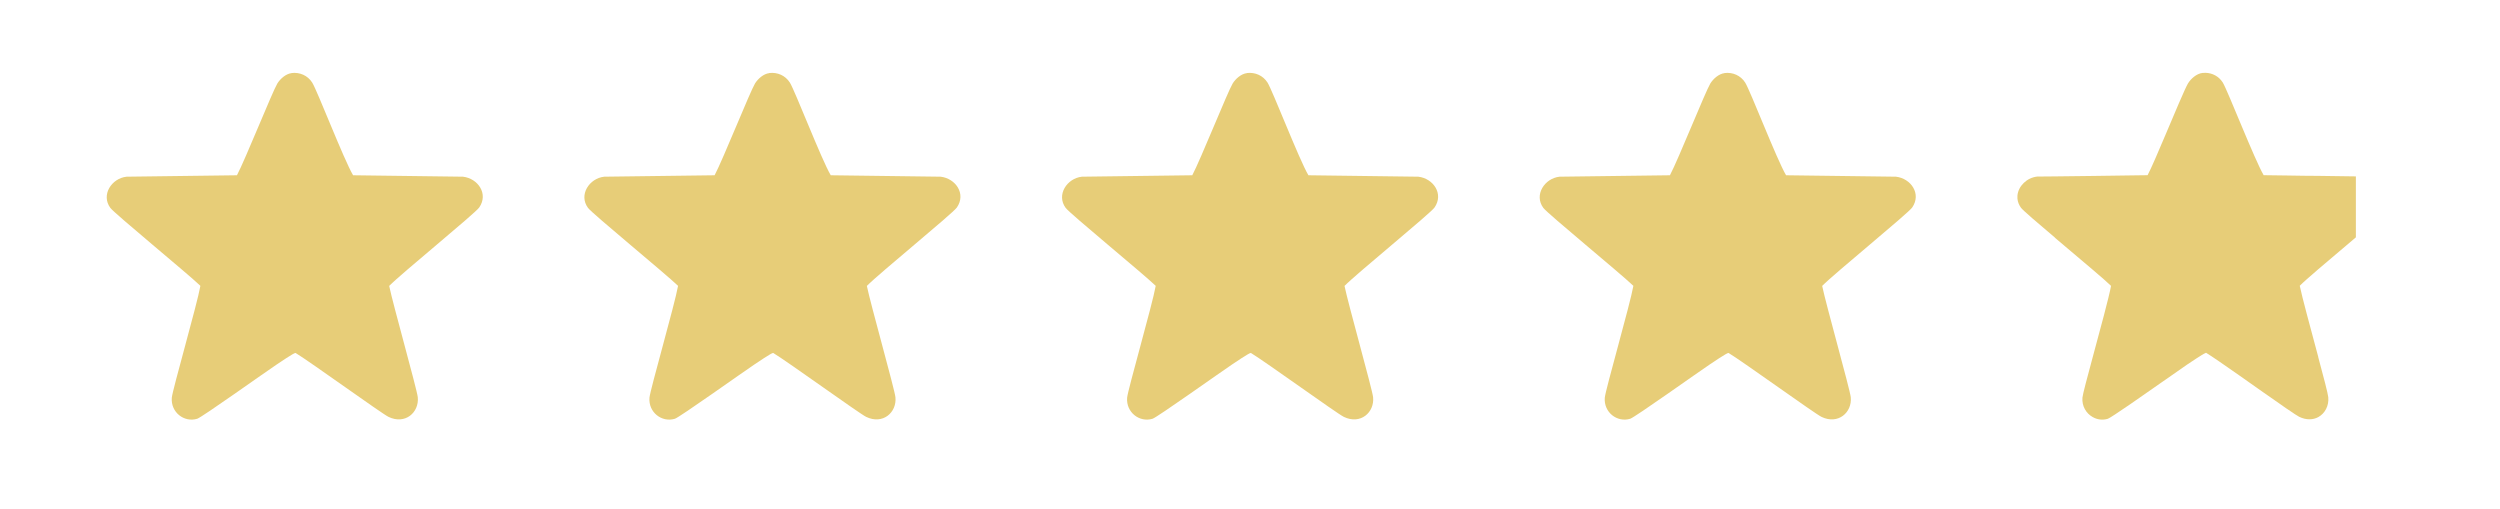
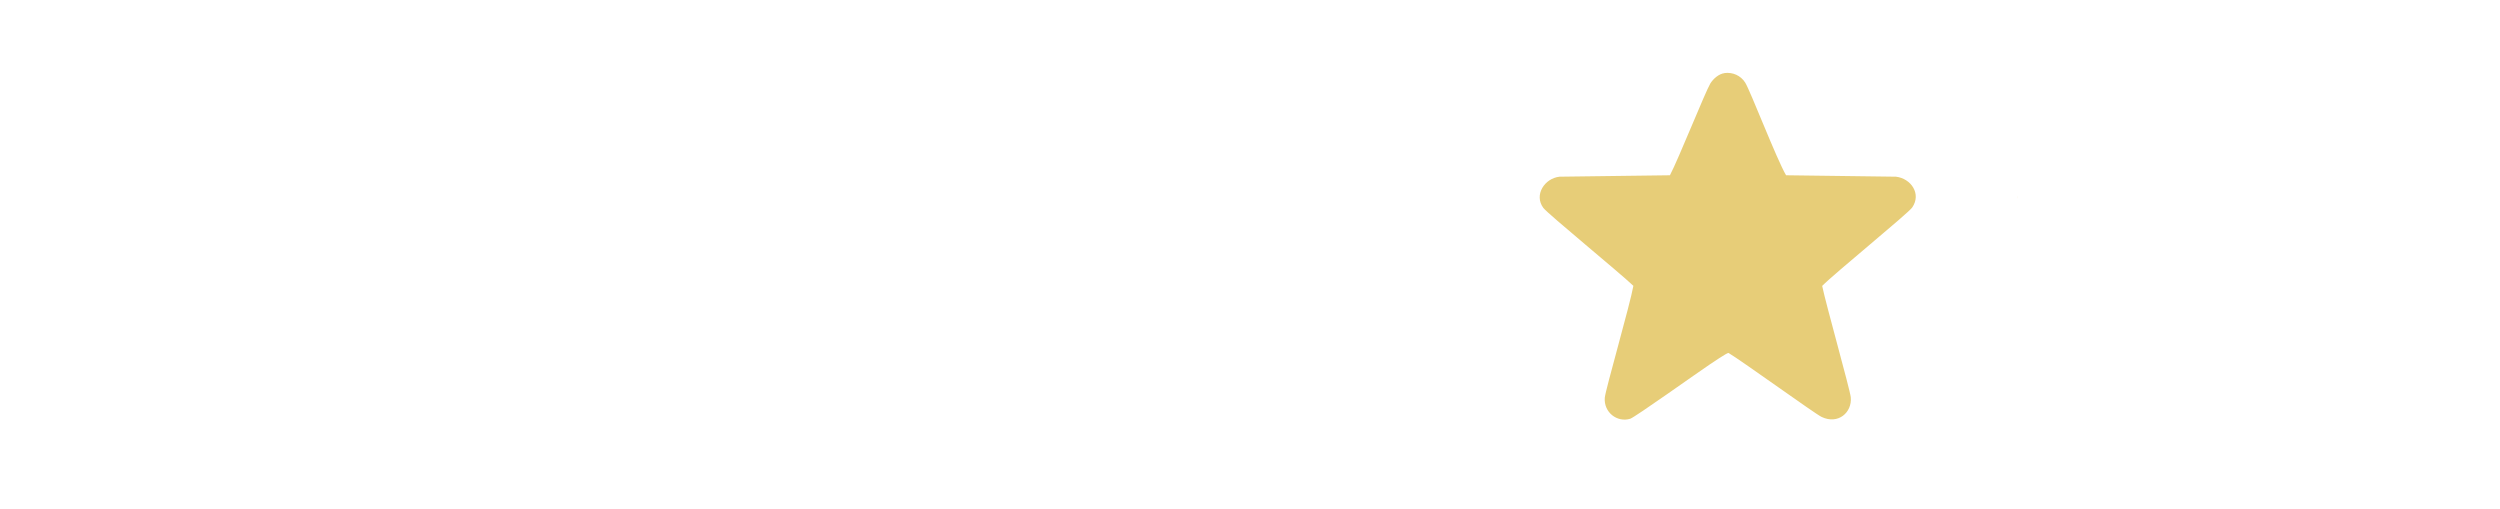
<svg xmlns="http://www.w3.org/2000/svg" id="Layer_1" data-name="Layer 1" version="1.1" viewBox="0 0 3323.5 676.2">
  <defs>
    <style>
      .cls-1 {
        fill: #E7CD78;
      }

      .cls-1, .cls-2 {
        stroke-width: 0px;
      }

      .cls-2 {
        fill: #bfbebe;
      }

      .cls-3 {
        display: none;
      }
    </style>
  </defs>
  <g id="Background" class="cls-3">
-     <path class="cls-2" d="M2148.9,135.3v512h-512V135.3h512Z" />
-   </g>
-   <path class="cls-1" d="M387.6,97.1c11-1.3,21.3,3.2,27.4,12.6,6.7,10.5,41.9,102.1,54.4,123.3l146.1,1.9c19.8,2.3,34.2,22.7,21.6,40.9-5.7,8.2-103.1,87.4-119.7,104.3,4.9,24.1,36.9,137.3,38,148,2,20.2-16.8,36.8-38.9,26.1-9.4-4.6-103.2-72.6-123.6-85-2.1-.3-21.4,13-25.1,15.4-14.3,9.5-99.4,70.2-105.6,72.1-17.4,5.3-35.4-8.6-33.8-28,.8-10.3,33.8-124.5,38-148.7-17-16.4-114-95.9-119.7-103.6-12.8-17.3,1.7-39.4,21.6-41.5,48.9-.7,97.8-1.3,146.7-1.9,11.3-21.4,47.1-111.1,53.7-122,3.9-6.3,11.3-12.9,19-13.8h0Z" />
-   <path class="cls-1" d="M1022.6,97.1c11-1.3,21.3,3.2,27.4,12.6,6.7,10.5,41.9,102.1,54.4,123.3l146.1,1.9c19.8,2.3,34.2,22.7,21.6,40.9-5.7,8.2-103.1,87.4-119.7,104.3,4.9,24.1,36.9,137.3,38,148,2,20.2-16.8,36.8-38.9,26.1-9.4-4.6-103.2-72.6-123.6-85-2.1-.3-21.4,13-25.1,15.4-14.3,9.5-99.4,70.2-105.6,72.1-17.4,5.3-35.4-8.6-33.8-28,.8-10.3,33.8-124.5,38-148.7-17-16.4-114-95.9-119.7-103.6-12.8-17.3,1.7-39.4,21.6-41.5,48.9-.7,97.8-1.3,146.7-1.9,11.3-21.4,47.1-111.1,53.7-122,3.9-6.3,11.3-12.9,19-13.8h-.1Z" />
-   <path class="cls-1" d="M1657.6,97.1c11-1.3,21.3,3.2,27.4,12.6,6.7,10.5,41.9,102.1,54.4,123.3l146.1,1.9c19.8,2.3,34.2,22.7,21.6,40.9-5.7,8.2-103.1,87.4-119.7,104.3,4.9,24.1,36.9,137.3,38,148,2,20.2-16.8,36.8-38.9,26.1-9.4-4.6-103.2-72.6-123.6-85-2.1-.3-21.4,13-25.1,15.4-14.3,9.5-99.4,70.2-105.6,72.1-17.4,5.3-35.4-8.6-33.8-28,.8-10.3,33.8-124.5,38-148.7-17-16.4-114-95.9-119.7-103.6-12.8-17.3,1.7-39.4,21.6-41.5l146.7-1.9c11.3-21.4,47.1-111.1,53.7-122,3.9-6.3,11.3-12.9,19-13.8h0Z" />
+     </g>
  <path class="cls-1" d="M2292.6,97.1c11-1.3,21.3,3.2,27.4,12.6,6.7,10.5,41.9,102.1,54.4,123.3l146.1,1.9c19.8,2.3,34.2,22.7,21.6,40.9-5.7,8.2-103.1,87.4-119.7,104.3,4.9,24.1,36.9,137.3,38,148,2,20.2-16.8,36.8-38.9,26.1-9.4-4.6-103.2-72.6-123.6-85-2.1-.3-21.4,13-25.1,15.4-14.3,9.5-99.4,70.2-105.6,72.1-17.4,5.3-35.4-8.6-33.8-28,.8-10.3,33.8-124.5,38-148.7-17-16.4-114-95.9-119.7-103.6-12.8-17.3,1.7-39.4,21.6-41.5l146.7-1.9c11.3-21.4,47.1-111.1,53.7-122,3.9-6.3,11.3-12.9,19-13.8h0Z" />
  <g>
-     <path class="cls-1" d="M3131.9,315.6v-81.1c-22.1-.3-36-.5-50-.7h0c-12.2,0-24.4-.2-42-.5h0c-6.7-.1-22.2-.3-30.6-.4-5.9-10-18.3-39.2-29-64.7-11.4-27.2-22.1-53.3-25.4-58.6-5.2-8.1-13.7-12.6-23-12.8h0s0,0,0,0c0,0,0,0,0,0h0c-1.4,0-2.7,0-4.2.2h0c-7.7,1-15.1,7.6-19,13.9-3.5,5.7-18.8,41.9-30.5,69.7h0c-9.4,22.2-18.4,43.3-23.2,52.3-8.6.1-16.2.2-23,.3-22.1.3-36.1.5-50,.7h0c-14,.1-28,.3-50,.6h0c-7,0-14.8,0-23.7.2-13.8,1.5-25.1,12.6-26.3,25.1v4.4c.4,4.1,1.9,8.1,4.7,12,2.5,3.4,22.3,20.4,45.3,39.8h0v.2c16.8,14.3,35.3,29.8,50,42.3,11.3,9.6,20.2,17.4,24.4,21.5-2.4,14-14.5,58.3-24.4,95h0c-7.2,26.5-13.2,49.2-13.6,53.6-.9,11.4,5,21,13.6,25.8h0c5.9,3.4,13.1,4.5,20.2,2.3,2.2-.7,14.3-8.8,29.8-19.4,12.9-8.9,28-19.4,41.5-28.9,0,0,0,0,0,0,2.9-2,5.7-4,8.5-5.9h0c10.7-7.6,22.6-15.9,25.8-18,3.4-2.2,19.9-13.5,24.2-15.2h0c.3-.3.6-.3.8-.3,7.6,4.6,25.3,16.9,45,30.7,14.5,10.3,38.4,27.1,54.2,38h0c2.8,2,5.4,3.8,7.8,5.5,0,0,0,0,.1,0h0c8.4,5.8,14.5,9.8,16.5,10.8,9.6,4.7,18.6,4.2,25.5.5h0c8.9-4.9,14.4-15.1,13.3-26.5h0c-.4-4.6-6.2-26.9-13.3-53.1v-.4c-9.8-36.6-21.8-80.6-24.6-94.6,4.1-4.2,13.2-12.2,24.6-22h0c14.7-12.6,33.2-28.2,50-42.4Z" />
    <path class="cls-1" d="M2681.7,262.2c0,.7,0,1.4.1,2.1v-4.4c0,.7-.1,1.5-.1,2.2h0Z" />
  </g>
</svg>